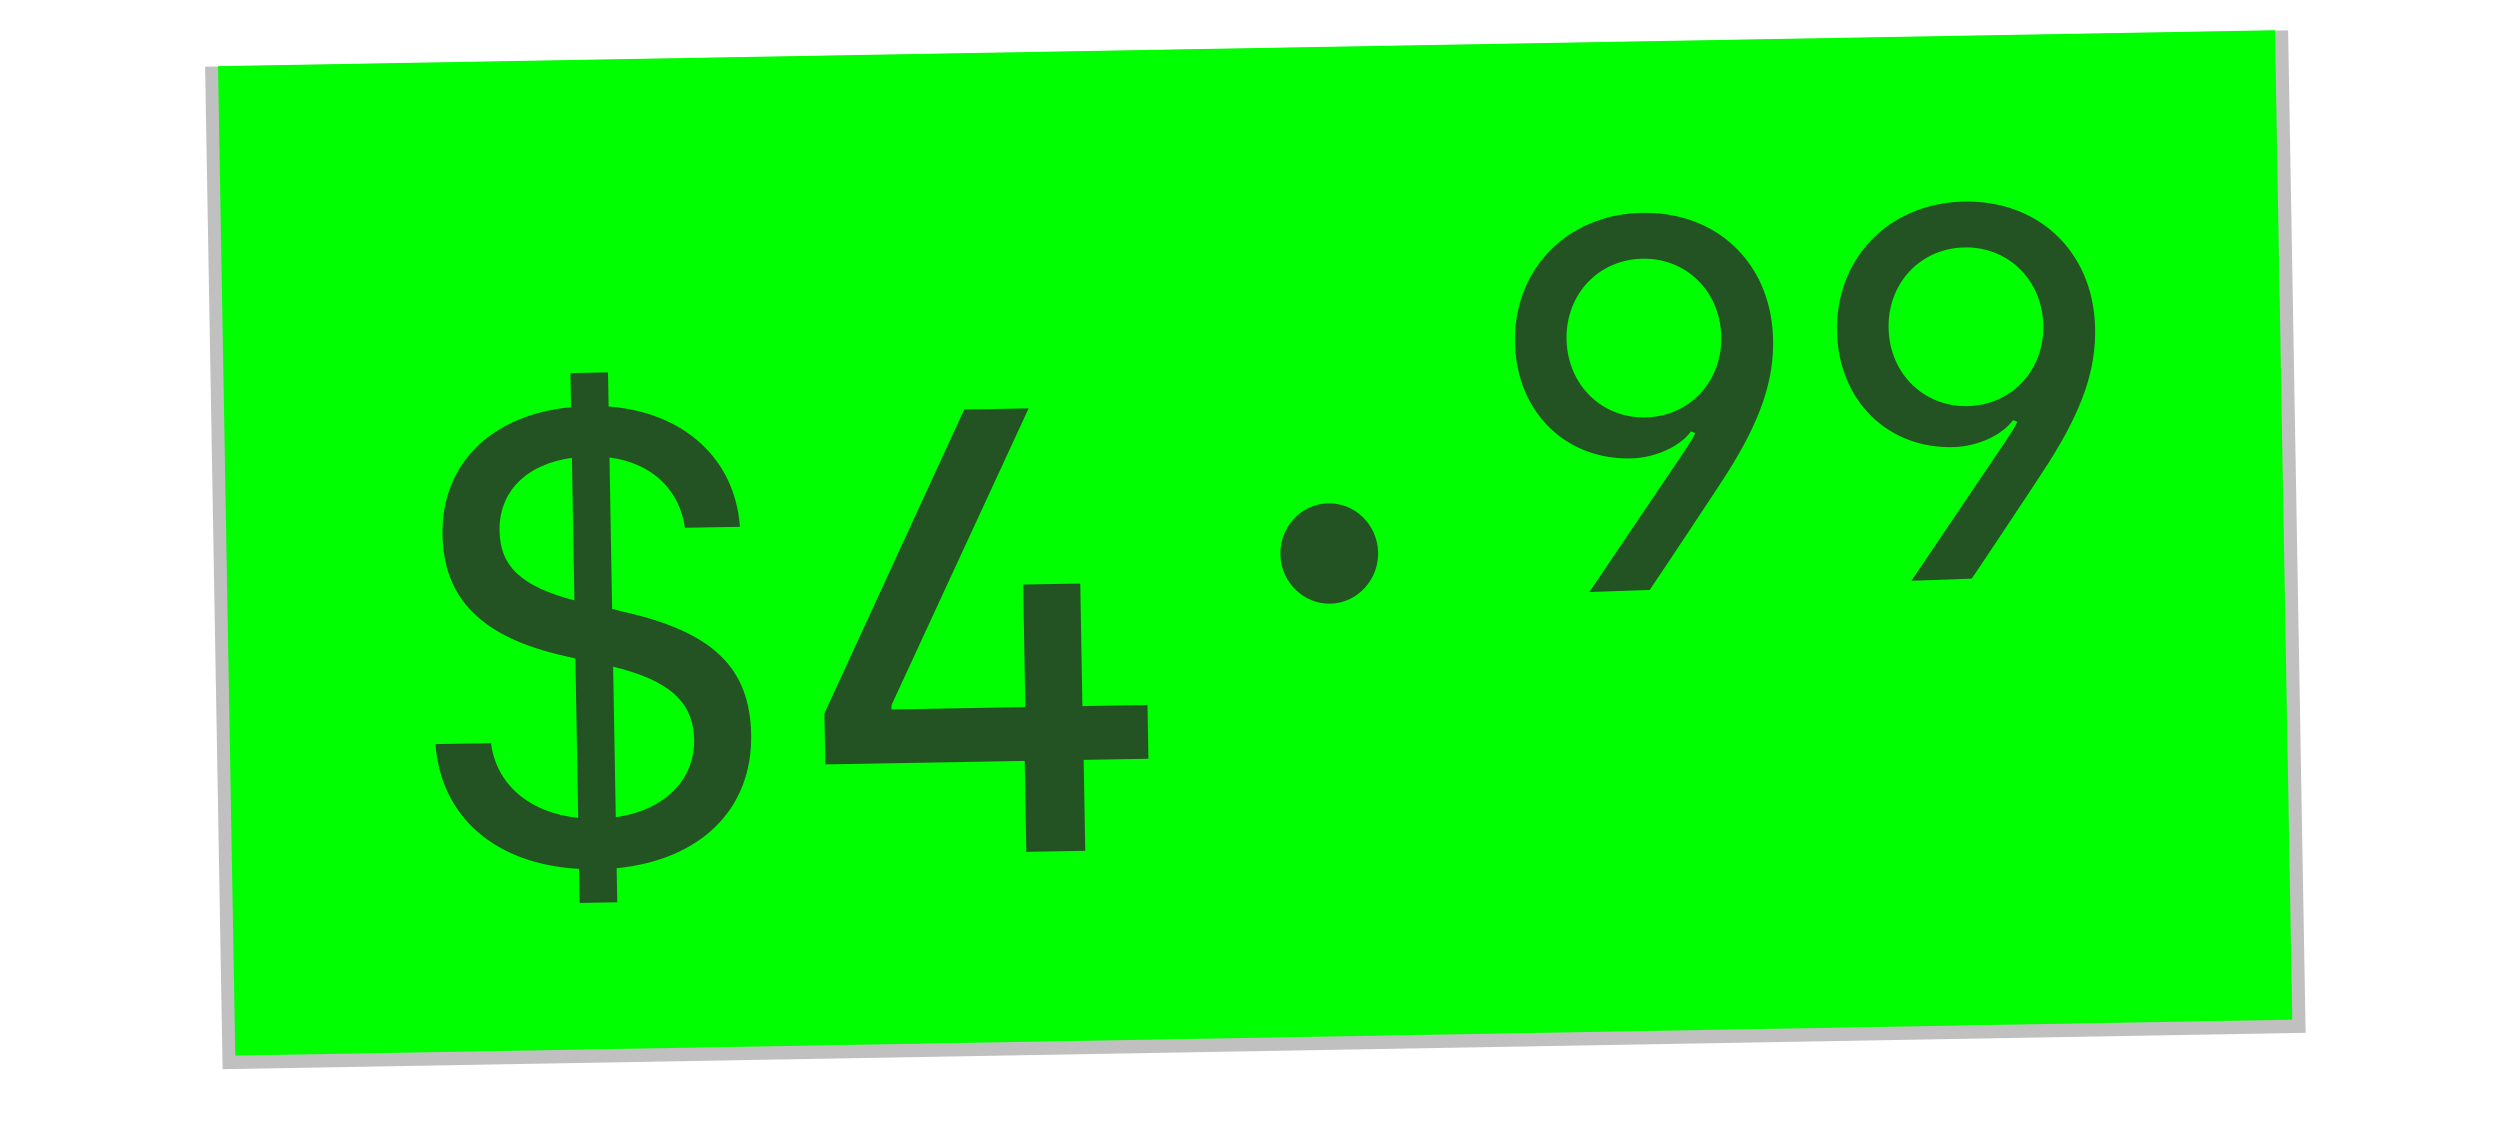
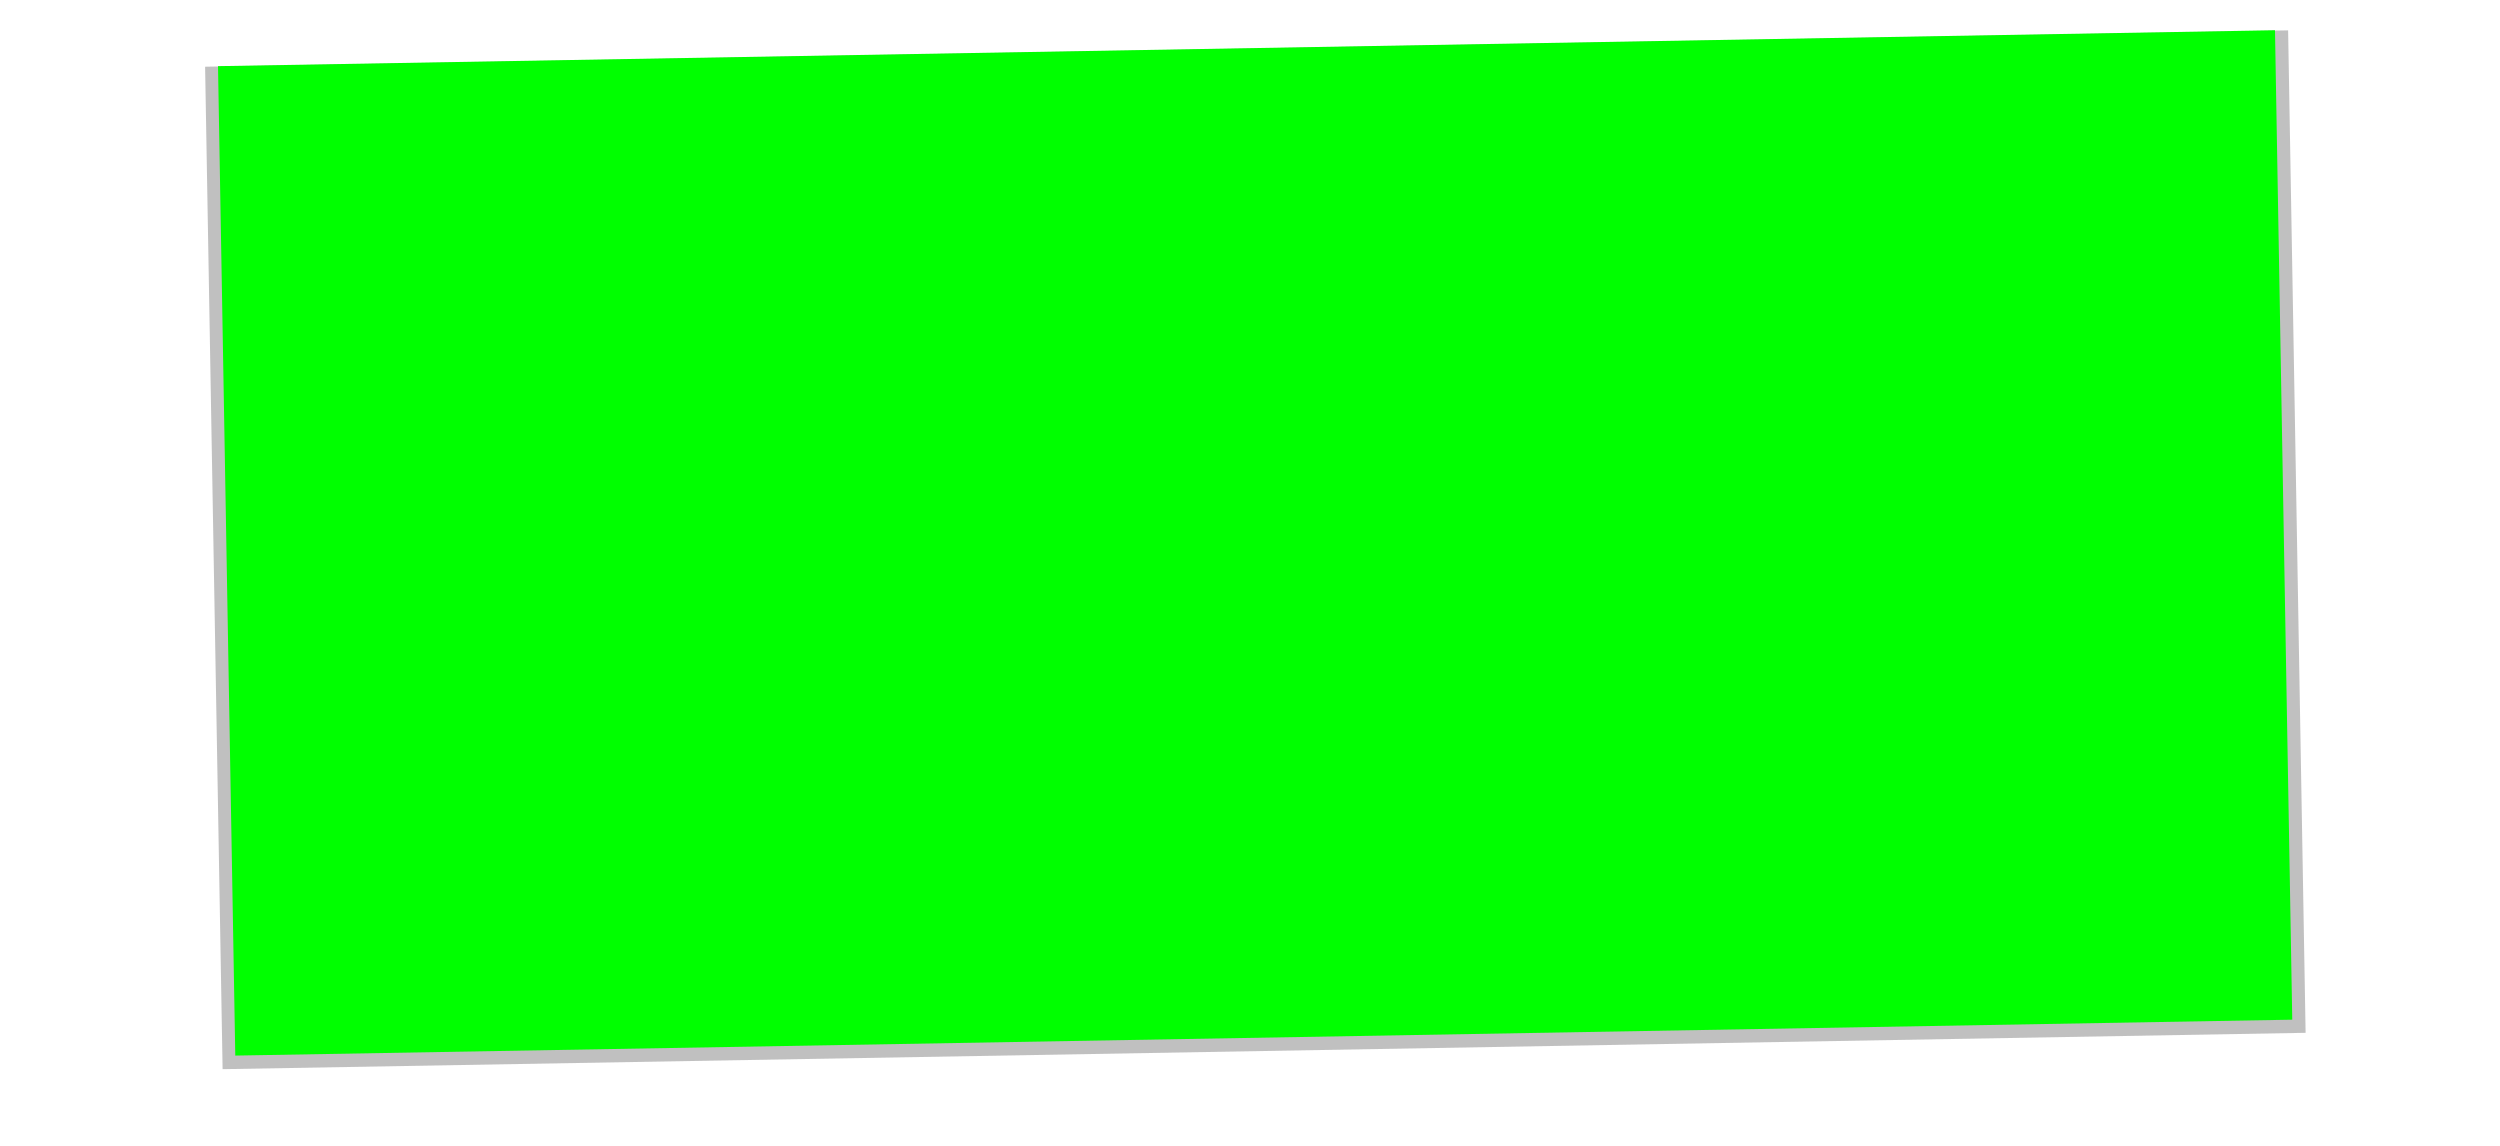
<svg xmlns="http://www.w3.org/2000/svg" width="96px" height="44px" viewBox="0 0 96 44">
  <g transform="rotate(-1)">
    <rect fill="rgba(64, 64, 64, 0.33)" x="7.83" y="2.699" width="80" height="38.5" />
    <rect fill="lime" x="8.326" y="2.686" width="79" height="38" />
-     <path fill="rgba(44, 44, 44, 0.81)" d="M70.309,14.039 C70.355,16.653 72.215,18.519 74.737,18.475 C75.626,18.459 76.567,18.059 77.007,17.481 L77.174,17.547 C77.079,17.726 76.984,17.885 76.66,18.353 L72.998,23.579 L75.314,23.538 C75.486,23.309 78.117,19.497 78.346,19.139 C79.698,17.09 80.248,15.547 80.219,13.915 C80.169,11.015 78.081,9.006 75.178,9.057 C72.315,9.107 70.26,11.218 70.309,14.039 Z M75.209,10.817 C76.9,10.787 78.203,12.082 78.233,13.812 C78.263,15.542 77.006,16.881 75.315,16.911 C73.625,16.94 72.322,15.646 72.291,13.916 C72.261,12.186 73.518,10.846 75.209,10.817 Z M57.937,14.256 C57.983,16.871 59.843,18.736 62.365,18.692 C63.254,18.676 64.195,18.276 64.635,17.698 L64.802,17.764 C64.708,17.943 64.613,18.102 64.288,18.57 L60.626,23.796 L62.942,23.755 C63.114,23.526 65.745,19.714 65.974,19.356 C67.326,17.307 67.876,15.764 67.847,14.132 C67.797,11.232 65.709,9.224 62.806,9.274 C59.943,9.324 57.888,11.435 57.937,14.256 Z M62.837,11.034 C64.528,11.004 65.831,12.299 65.861,14.029 C65.891,15.759 64.634,17.099 62.943,17.128 C61.253,17.158 59.95,15.863 59.919,14.133 C59.889,12.403 61.146,11.063 62.837,11.034 Z M50.698,24.069 C51.734,24.051 52.559,23.161 52.541,22.109 C52.522,21.048 51.667,20.197 50.631,20.215 C49.595,20.234 48.77,21.113 48.788,22.175 C48.806,23.227 49.662,24.087 50.698,24.069 Z M38.833,33.393 L41.097,33.393 L41.097,29.901 L43.584,29.901 L43.584,27.836 L41.085,27.836 L41.085,23.129 L38.892,23.129 L38.892,27.836 L33.755,27.836 L33.755,27.671 L39.22,16.369 L36.746,16.369 L31.175,27.942 L31.175,29.901 L38.833,29.901 L38.833,33.393 Z M16.22,28.862 C16.385,31.682 18.461,33.522 21.651,33.747 L21.651,35.056 L23.094,35.056 L23.094,33.747 C26.319,33.487 28.348,31.576 28.348,28.709 C28.348,26.149 26.952,24.745 23.574,23.919 L23.094,23.789 L23.094,17.973 C24.689,18.209 25.756,19.224 25.944,20.722 L28.055,20.722 C27.914,18.091 25.967,16.286 23.094,16.015 L23.094,14.705 L21.651,14.705 L21.651,16.015 C18.59,16.251 16.631,18.103 16.631,20.828 C16.631,23.306 18.085,24.804 21.264,25.571 L21.651,25.665 L21.651,31.788 C19.798,31.564 18.531,30.467 18.355,28.862 L16.22,28.862 Z M18.824,20.722 C18.824,19.2 19.903,18.174 21.651,17.961 L21.651,23.436 C19.634,22.869 18.824,22.091 18.824,20.722 Z M26.155,28.862 C26.155,30.431 24.935,31.564 23.094,31.788 L23.094,26.007 C25.252,26.574 26.155,27.423 26.155,28.862 Z" />
  </g>
</svg>